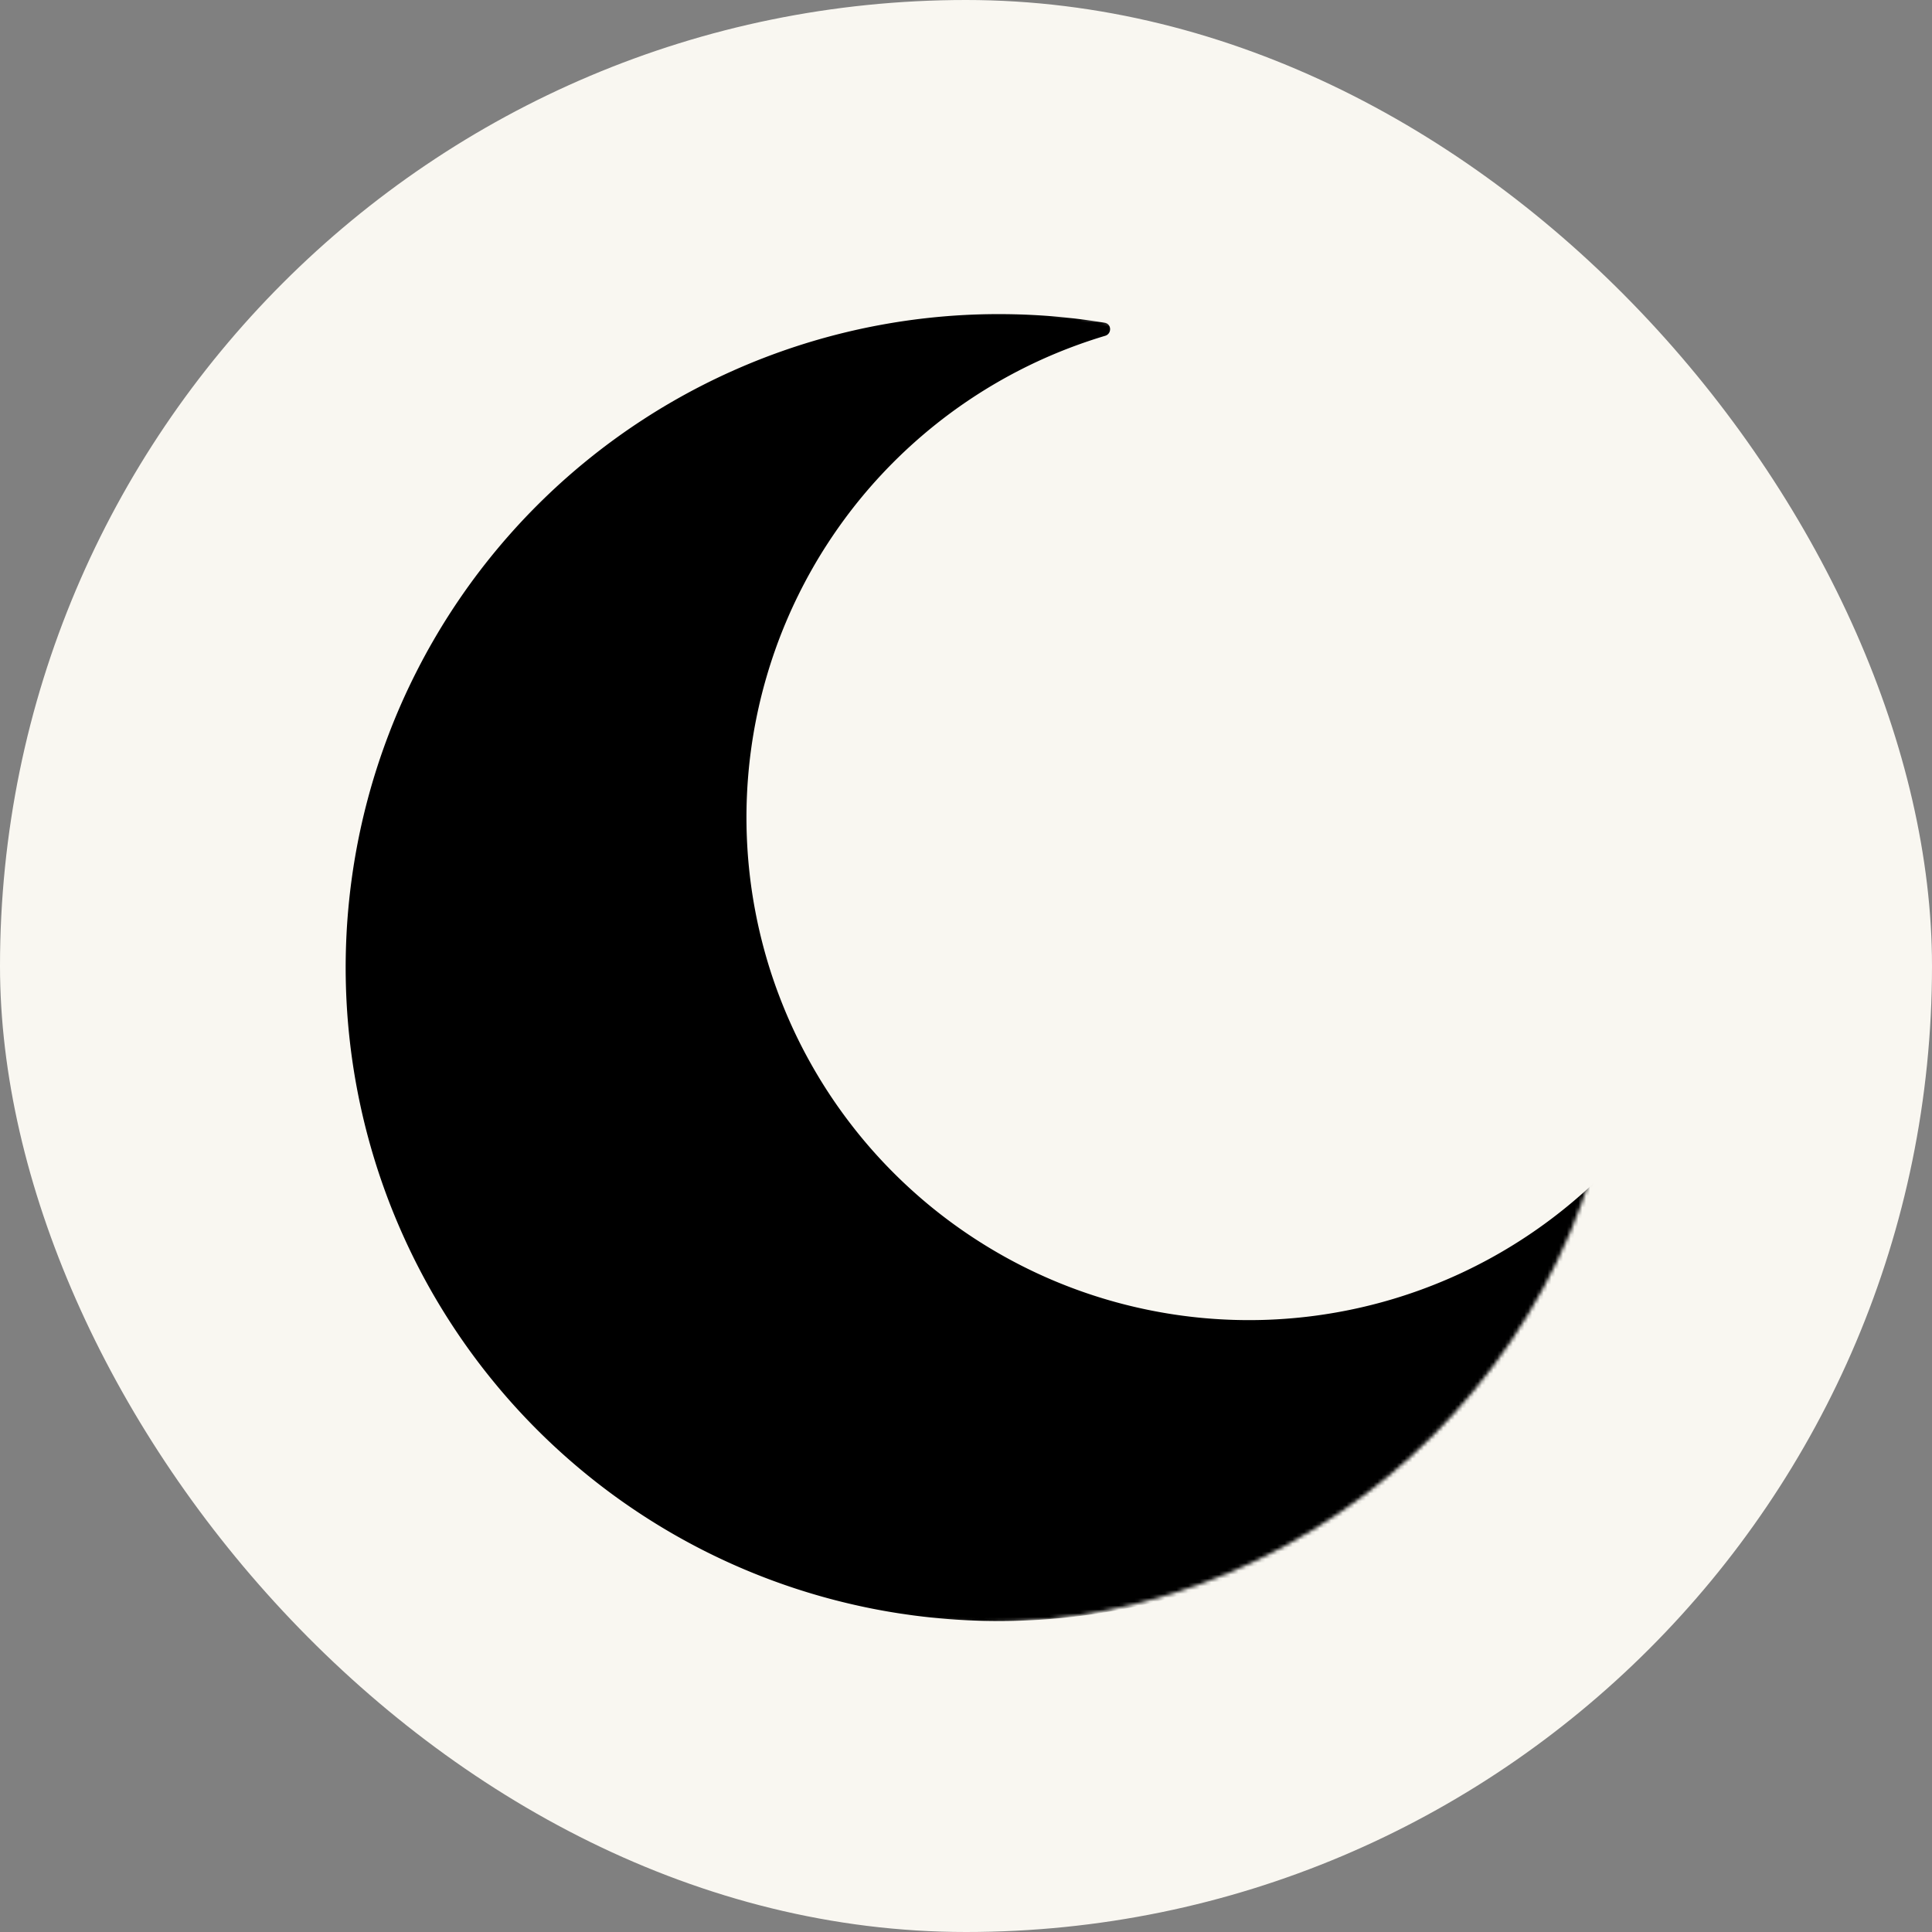
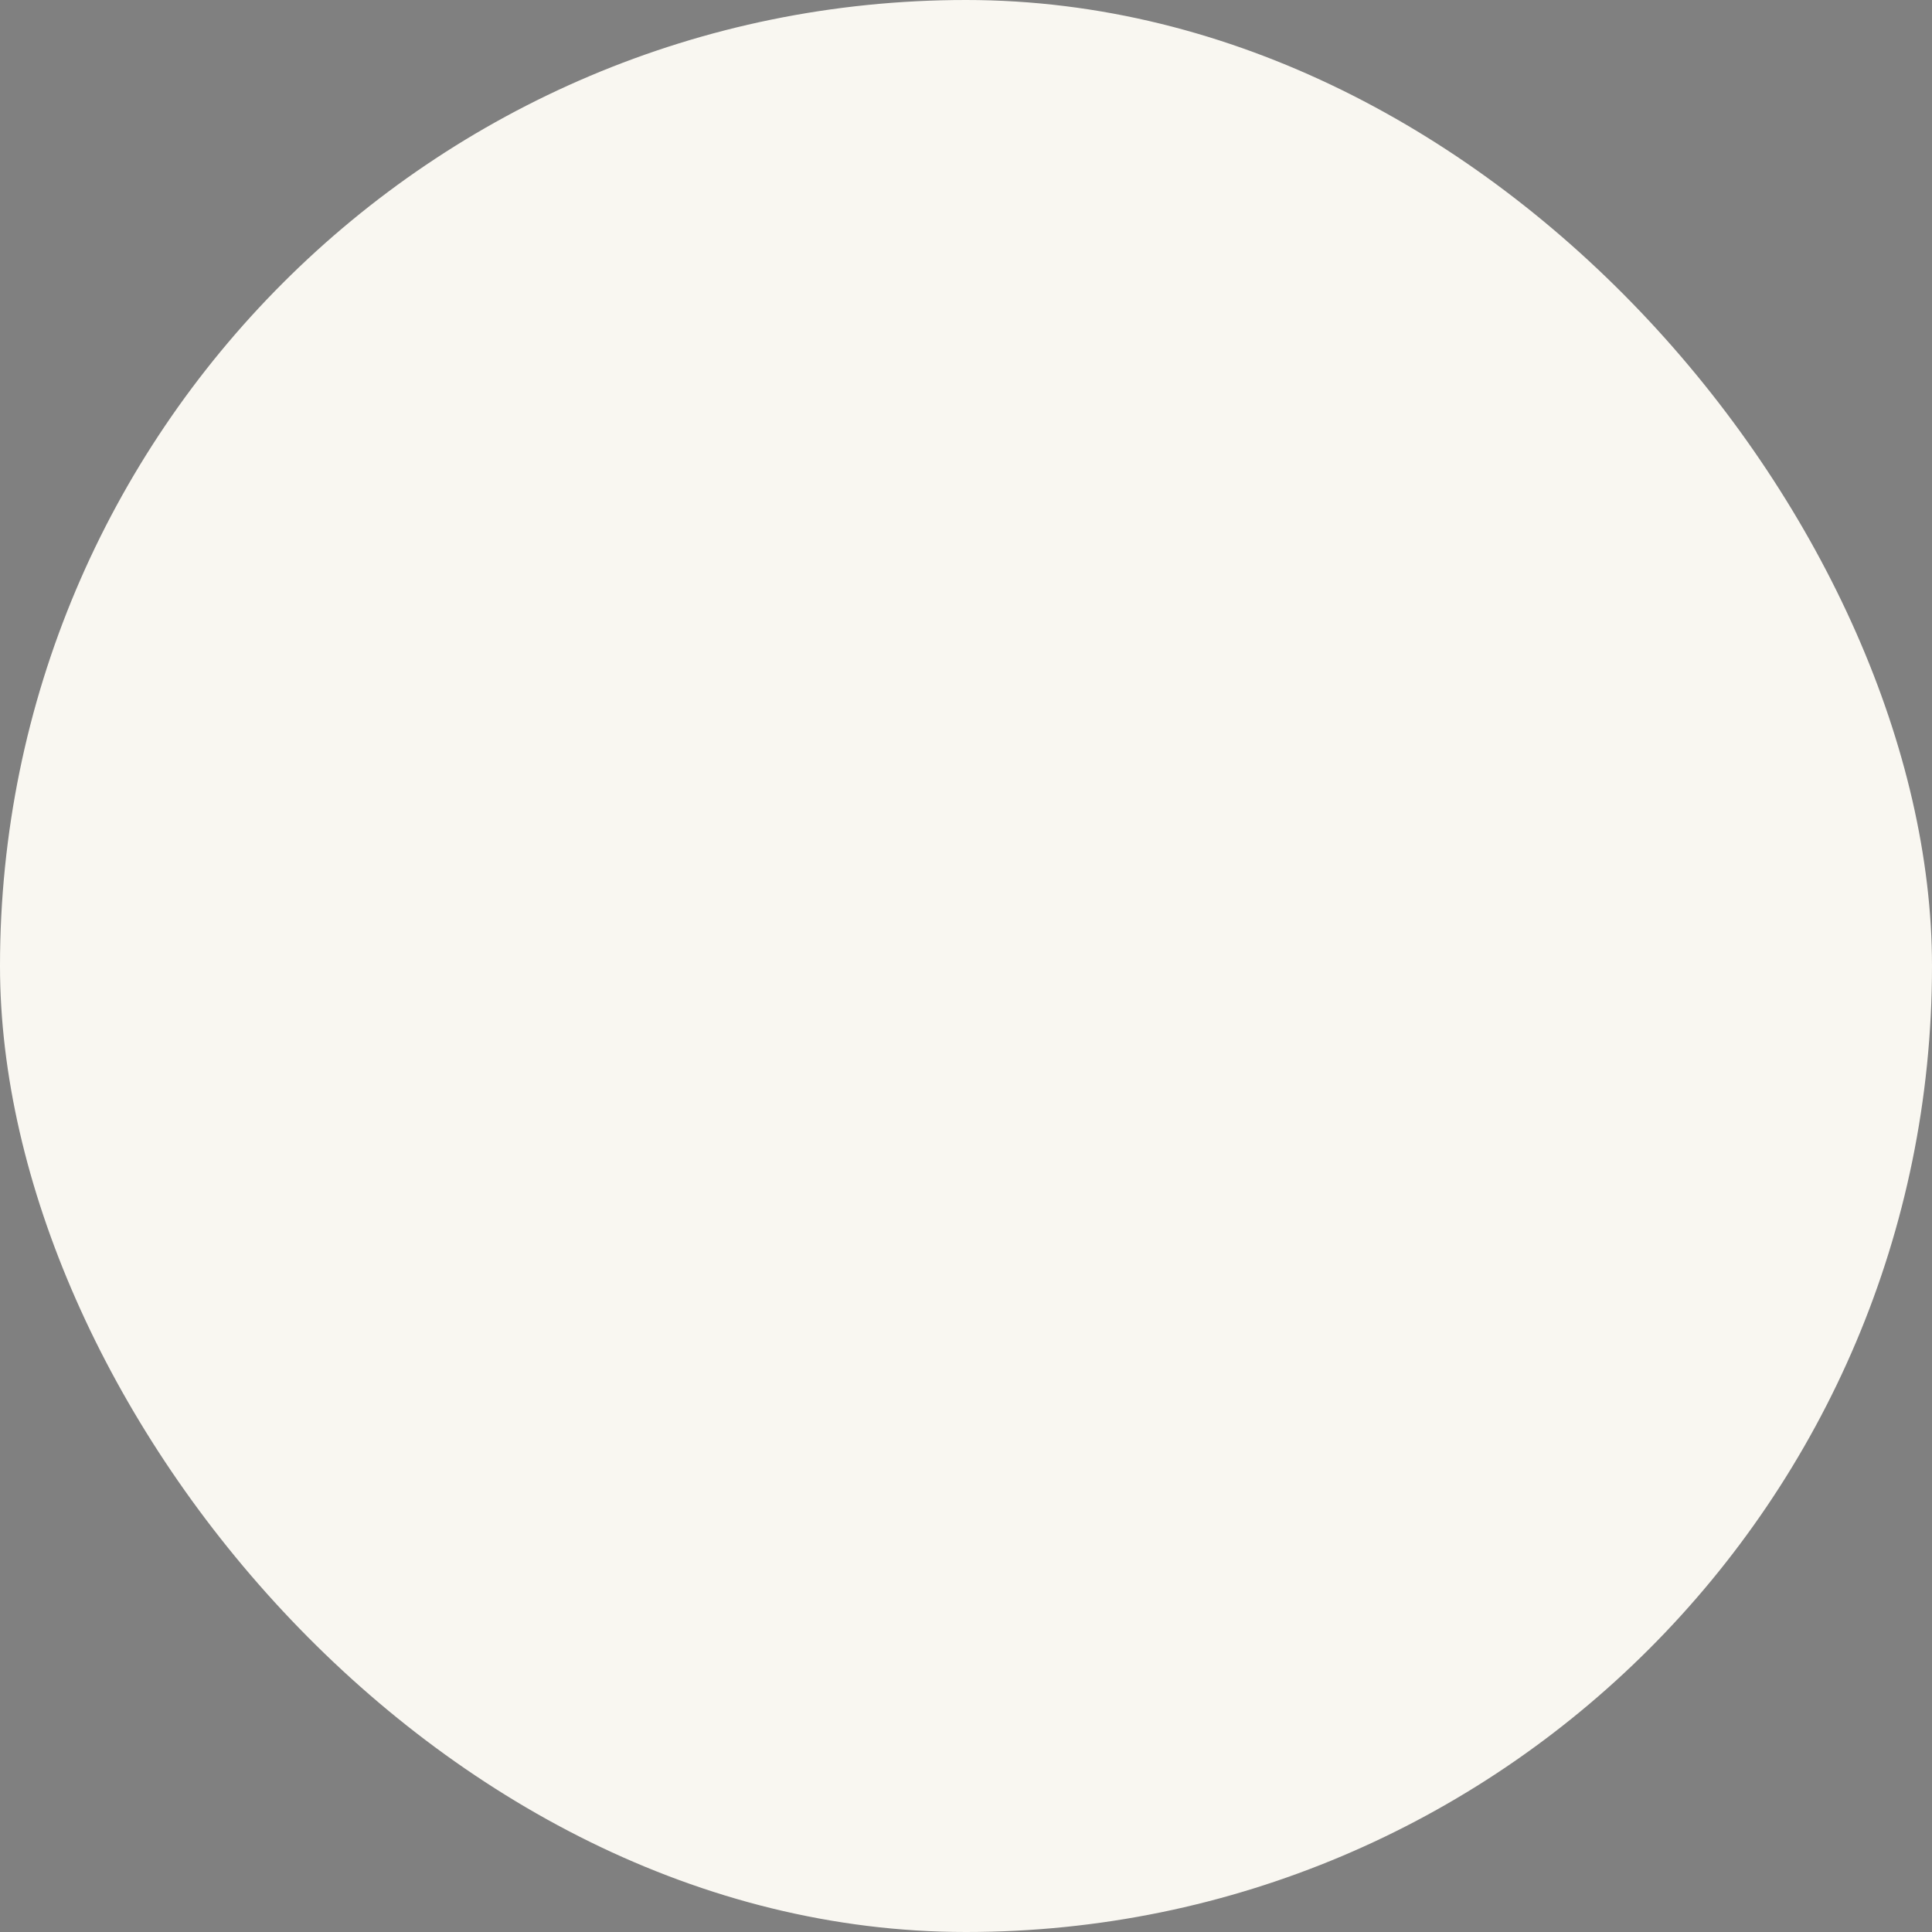
<svg xmlns="http://www.w3.org/2000/svg" width="500" height="500" fill="none">
  <rect width="100%" height="100%" fill="#808080" stroke="none" />
  <rect width="500" height="500" rx="250" fill="#F9F7F1" />
  <mask id="a" style="mask-type:luminance" maskUnits="userSpaceOnUse" x="88" y="80" width="332" height="340">
-     <path d="M88 245.729C88 154.199 162.199 80 253.729 80c91.53 0 165.729 74.199 165.729 165.729v8.542c0 91.53-74.199 165.729-165.729 165.729C162.199 420 88 345.801 88 254.271v-8.542Z" fill="#fff" />
+     <path d="M88 245.729C88 154.199 162.199 80 253.729 80v8.542c0 91.53-74.199 165.729-165.729 165.729C162.199 420 88 345.801 88 254.271v-8.542Z" fill="#fff" />
  </mask>
  <g mask="url(#a)">
-     <path d="M258.557 419.521c4.536 0 9.068-.188 13.594-.552a168.594 168.594 0 0 0 26.838-4.375 167.85 167.85 0 0 0 13.068-3.792 168.646 168.646 0 0 0 25.01-10.666 167.776 167.776 0 0 0 11.782-6.808 167.133 167.133 0 0 0 11.198-7.734c3.63-2.729 7.14-5.599 10.541-8.61a170.844 170.844 0 0 0 9.813-9.427 169.455 169.455 0 0 0 9.021-10.192 168.24 168.24 0 0 0 15.447-22.386 169.835 169.835 0 0 0 6.329-12.047 169.991 169.991 0 0 0 7.352-18.145c.586-1.725-1.639-2.999-2.92-1.704a129.158 129.158 0 0 1-11.359 10.204 128.805 128.805 0 0 1-6.11 4.583 129.239 129.239 0 0 1-6.37 4.219 127.896 127.896 0 0 1-6.604 3.838 131.388 131.388 0 0 1-6.818 3.443 130.587 130.587 0 0 1-7.01 3.031 129.345 129.345 0 0 1-14.49 4.813 129.981 129.981 0 0 1-14.953 3.078c-2.52.37-5.052.661-7.588.875a128.51 128.51 0 0 1-15.261.411 132.117 132.117 0 0 1-7.625-.469 128.214 128.214 0 0 1-7.583-.916 131.13 131.13 0 0 1-14.937-3.156 130.837 130.837 0 0 1-7.303-2.23 129.873 129.873 0 0 1-33.885-17.328 130.227 130.227 0 0 1-6.088-4.614 128.885 128.885 0 0 1-5.803-4.969 128.547 128.547 0 0 1-5.505-5.297 128.389 128.389 0 0 1-10.026-11.521 129.08 129.08 0 0 1-8.609-12.614 135.648 135.648 0 0 1-3.735-6.662 130.655 130.655 0 0 1-6.26-13.932 128.174 128.174 0 0 1-4.589-14.568 126.17 126.17 0 0 1-1.645-7.458c-.48-2.505-.881-5.021-1.209-7.547a132.397 132.397 0 0 1-.76-7.599 134.22 134.22 0 0 1-.313-7.635 133.39 133.39 0 0 1 .136-7.641c.12-2.547.318-5.083.583-7.62a132.88 132.88 0 0 1 1.031-7.568c.417-2.515.912-5.01 1.474-7.5a125.33 125.33 0 0 1 1.912-7.395c.708-2.448 1.489-4.87 2.338-7.271a125.719 125.719 0 0 1 2.766-7.125c.99-2.344 2.047-4.662 3.177-6.948a128.76 128.76 0 0 1 3.578-6.75 123.702 123.702 0 0 1 3.969-6.526 131.057 131.057 0 0 1 9.047-12.302c1.63-1.959 3.312-3.87 5.052-5.729a130.995 130.995 0 0 1 17.047-15.282 130.178 130.178 0 0 1 26.375-15.286 132.086 132.086 0 0 1 14.349-5.219c1.746-.521 1.67-3.08-.128-3.376a171.256 171.256 0 0 0-9.966-1.338 166.697 166.697 0 0 0-8.823-.677 167.097 167.097 0 0 0-8.844-.218 167.061 167.061 0 0 0-17.661.948c-2.932.312-5.86.703-8.771 1.166-2.911.47-5.812 1.01-8.698 1.625a174.64 174.64 0 0 0-8.599 2.078 170.287 170.287 0 0 0-16.812 5.49A169.177 169.177 0 0 0 189.552 96a167.015 167.015 0 0 0-7.979 3.818 167.194 167.194 0 0 0-7.771 4.234 163.843 163.843 0 0 0-7.537 4.636 165.666 165.666 0 0 0-7.286 5.02 164.484 164.484 0 0 0-7.011 5.396 169.435 169.435 0 0 0-6.724 5.755 174.766 174.766 0 0 0-6.406 6.099 165.353 165.353 0 0 0-6.083 6.428 167.259 167.259 0 0 0-5.74 6.739 168.592 168.592 0 0 0-5.38 7.026 173.873 173.873 0 0 0-5 7.297 166.615 166.615 0 0 0-4.614 7.552 161.73 161.73 0 0 0-4.214 7.787 166.717 166.717 0 0 0-7.177 16.171 168.825 168.825 0 0 0-5.453 16.834 169.505 169.505 0 0 0-4.807 26.088 166.317 166.317 0 0 0-.688 8.823 172.794 172.794 0 0 0-.224 8.849c.005 2.948.083 5.901.24 8.844.156 2.948.39 5.891.703 8.823.312 2.937.698 5.859 1.161 8.776a169.498 169.498 0 0 0 3.693 17.307 172.425 172.425 0 0 0 2.516 8.485 175.946 175.946 0 0 0 2.958 8.338 171.86 171.86 0 0 0 7.208 16.162 170.64 170.64 0 0 0 4.224 7.776 171.134 171.134 0 0 0 9.646 14.833 166.695 166.695 0 0 0 5.391 7.016 169.226 169.226 0 0 0 11.843 13.145 169.94 169.94 0 0 0 13.151 11.834 171.93 171.93 0 0 0 7.021 5.385 170.608 170.608 0 0 0 14.839 9.63 171.701 171.701 0 0 0 7.776 4.219 171.749 171.749 0 0 0 7.989 3.807 169.557 169.557 0 0 0 16.516 6.334c2.807.911 5.635 1.745 8.484 2.51 2.849.761 5.719 1.448 8.605 2.063a163.99 163.99 0 0 0 8.697 1.609c2.912.464 5.839.844 8.771 1.151 2.933.307 5.875.542 8.823.693 2.943.156 5.891.229 8.844.229Z" fill="#000" />
-   </g>
+     </g>
</svg>